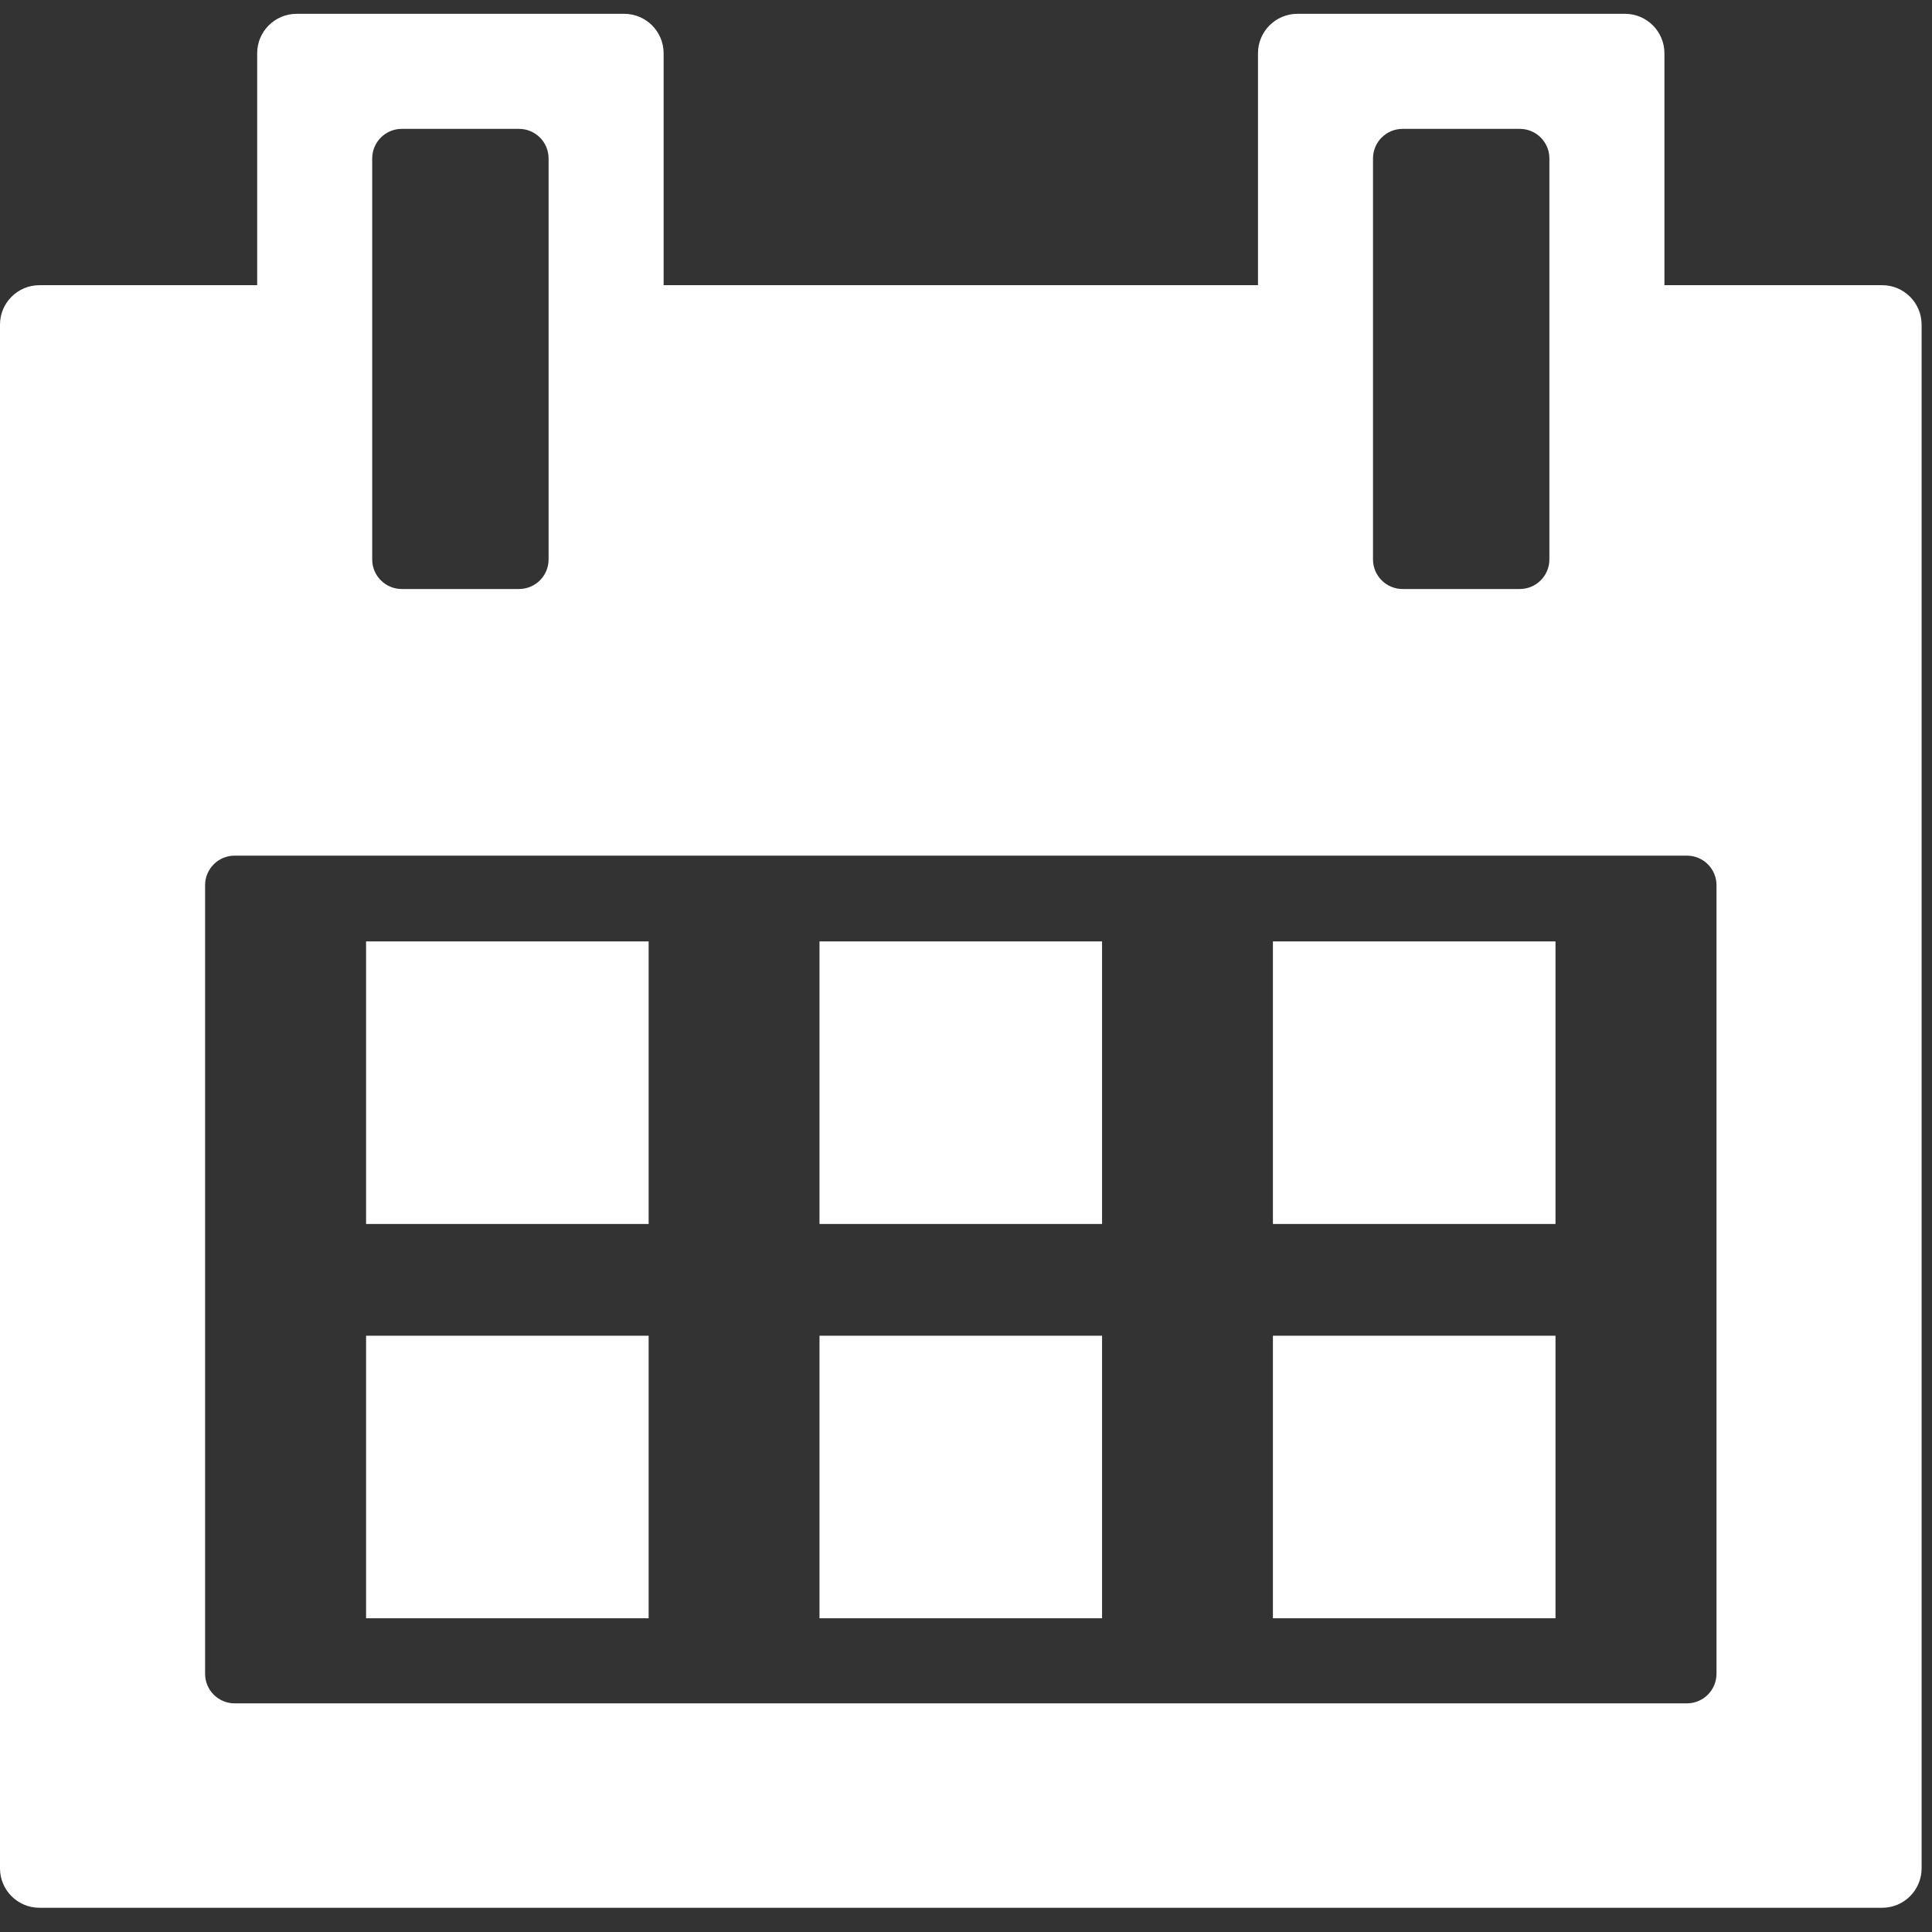
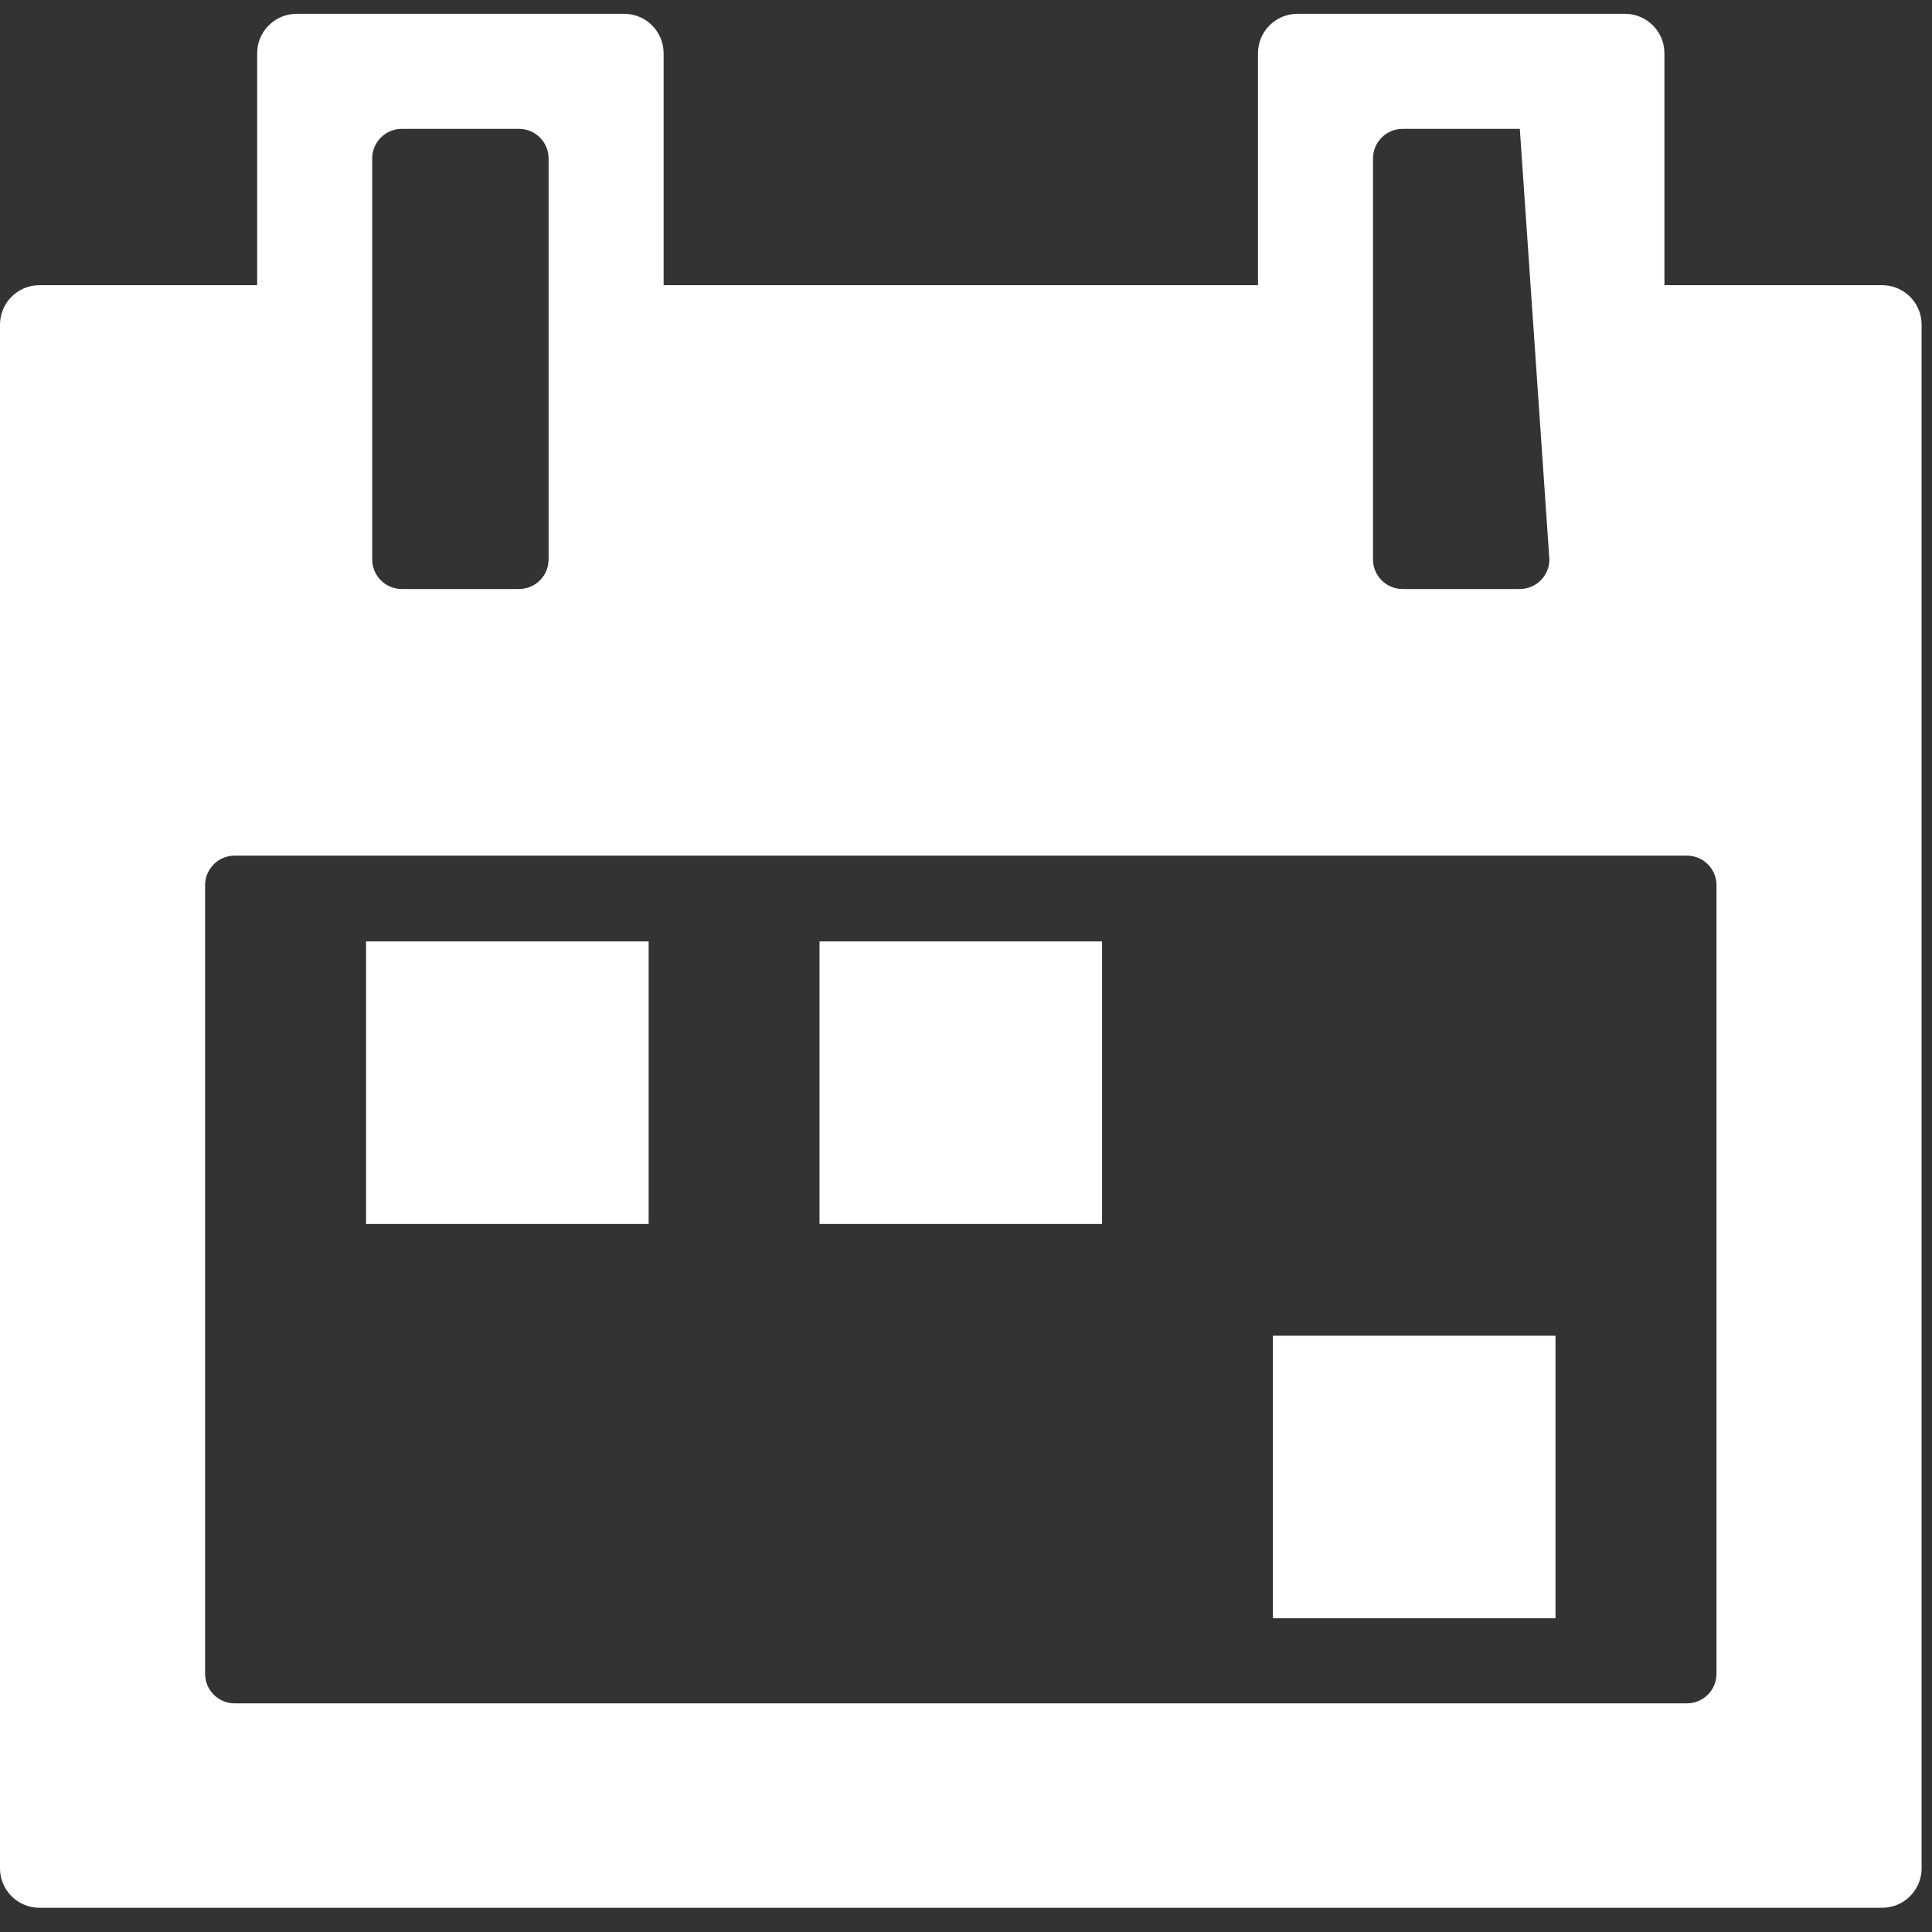
<svg xmlns="http://www.w3.org/2000/svg" width="100%" height="100%" viewBox="0 0 98 98" version="1.1" xml:space="preserve" style="fill-rule:evenodd;clip-rule:evenodd;stroke-linejoin:round;stroke-miterlimit:1.414;">
  <rect x="0" y="0" width="98" height="98" fill="#333333" stroke="none" />
  <g>
    <rect x="41.569" y="47.753" width="14.333" height="14.333" style="fill:white;" />
-     <rect x="41.569" y="67.754" width="14.333" height="14.332" style="fill:white;" />
-     <rect x="18.569" y="67.754" width="14.333" height="14.332" style="fill:white;" />
    <rect x="18.569" y="47.753" width="14.333" height="14.333" style="fill:white;" />
-     <path d="M95.472,14.466L84.427,14.466L84.427,2.701C84.427,1.597 83.531,0.701 82.427,0.701L65.811,0.701C64.707,0.701 63.811,1.597 63.811,2.701L63.811,14.466L33.662,14.466L33.662,2.701C33.662,1.597 32.766,0.701 31.662,0.701L15.045,0.701C13.941,0.701 13.045,1.597 13.045,2.701L13.045,14.466L2,14.466C0.896,14.466 0,15.362 0,16.466L0,94.771C0,95.875 0.896,96.771 2,96.771L95.473,96.771C96.577,96.771 97.473,95.875 97.473,94.771L97.473,16.466C97.472,15.362 96.576,14.466 95.472,14.466ZM69.645,8.037C69.645,7.209 70.317,6.537 71.145,6.537L77.092,6.537C77.921,6.537 78.592,7.209 78.592,8.037L78.592,28.377C78.592,29.205 77.921,29.877 77.092,29.877L71.145,29.877C70.317,29.877 69.645,29.205 69.645,28.377L69.645,8.037ZM18.88,8.037C18.88,7.209 19.551,6.537 20.38,6.537L26.327,6.537C27.156,6.537 27.827,7.209 27.827,8.037L27.827,28.377C27.827,29.205 27.156,29.877 26.327,29.877L20.38,29.877C19.551,29.877 18.88,29.205 18.88,28.377L18.88,8.037ZM87.068,84.902C87.068,85.73 86.398,86.402 85.568,86.402L11.903,86.402C11.074,86.402 10.403,85.73 10.403,84.902L10.403,44.902C10.403,44.074 11.074,43.402 11.903,43.402L85.569,43.402C86.399,43.402 87.069,44.074 87.069,44.902L87.069,84.902L87.068,84.902Z" style="fill:white;fill-rule:nonzero;" />
-     <rect x="64.568" y="47.753" width="14.334" height="14.333" style="fill:white;" />
+     <path d="M95.472,14.466L84.427,14.466L84.427,2.701C84.427,1.597 83.531,0.701 82.427,0.701L65.811,0.701C64.707,0.701 63.811,1.597 63.811,2.701L63.811,14.466L33.662,14.466L33.662,2.701C33.662,1.597 32.766,0.701 31.662,0.701L15.045,0.701C13.941,0.701 13.045,1.597 13.045,2.701L13.045,14.466L2,14.466C0.896,14.466 0,15.362 0,16.466L0,94.771C0,95.875 0.896,96.771 2,96.771L95.473,96.771C96.577,96.771 97.473,95.875 97.473,94.771L97.473,16.466C97.472,15.362 96.576,14.466 95.472,14.466ZM69.645,8.037C69.645,7.209 70.317,6.537 71.145,6.537L77.092,6.537L78.592,28.377C78.592,29.205 77.921,29.877 77.092,29.877L71.145,29.877C70.317,29.877 69.645,29.205 69.645,28.377L69.645,8.037ZM18.88,8.037C18.88,7.209 19.551,6.537 20.38,6.537L26.327,6.537C27.156,6.537 27.827,7.209 27.827,8.037L27.827,28.377C27.827,29.205 27.156,29.877 26.327,29.877L20.38,29.877C19.551,29.877 18.88,29.205 18.88,28.377L18.88,8.037ZM87.068,84.902C87.068,85.73 86.398,86.402 85.568,86.402L11.903,86.402C11.074,86.402 10.403,85.73 10.403,84.902L10.403,44.902C10.403,44.074 11.074,43.402 11.903,43.402L85.569,43.402C86.399,43.402 87.069,44.074 87.069,44.902L87.069,84.902L87.068,84.902Z" style="fill:white;fill-rule:nonzero;" />
    <rect x="64.568" y="67.754" width="14.334" height="14.332" style="fill:white;" />
  </g>
</svg>